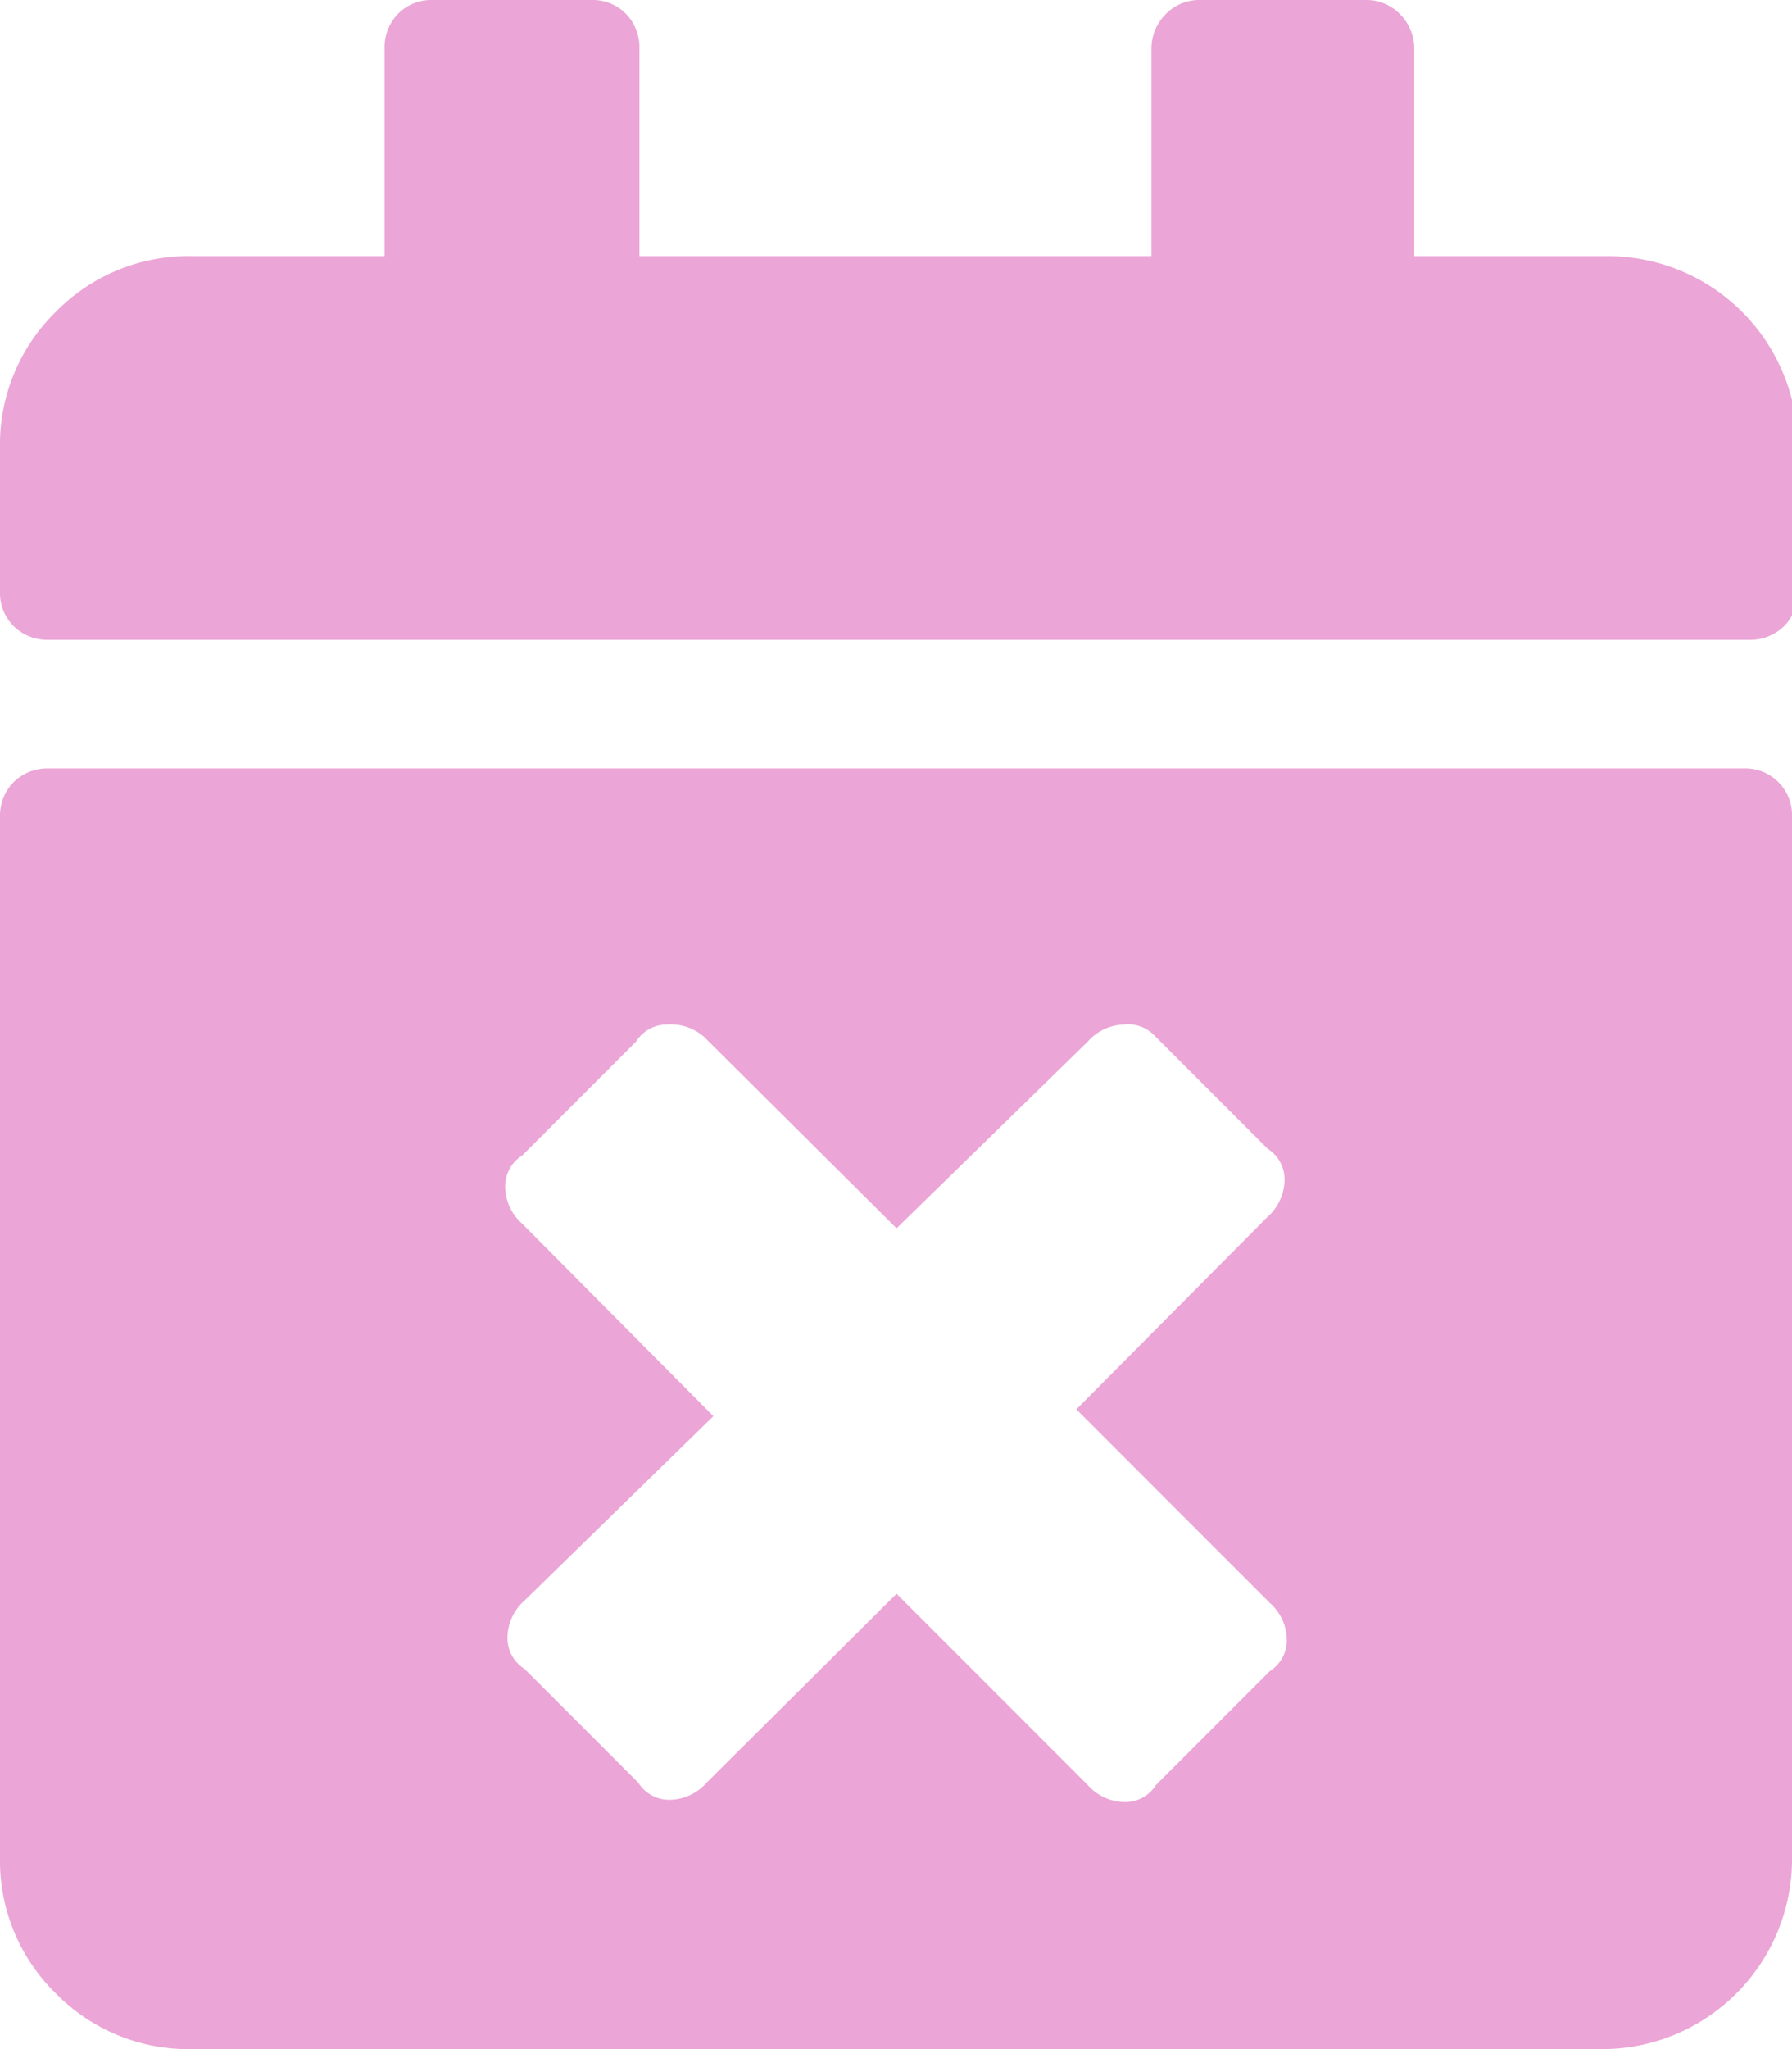
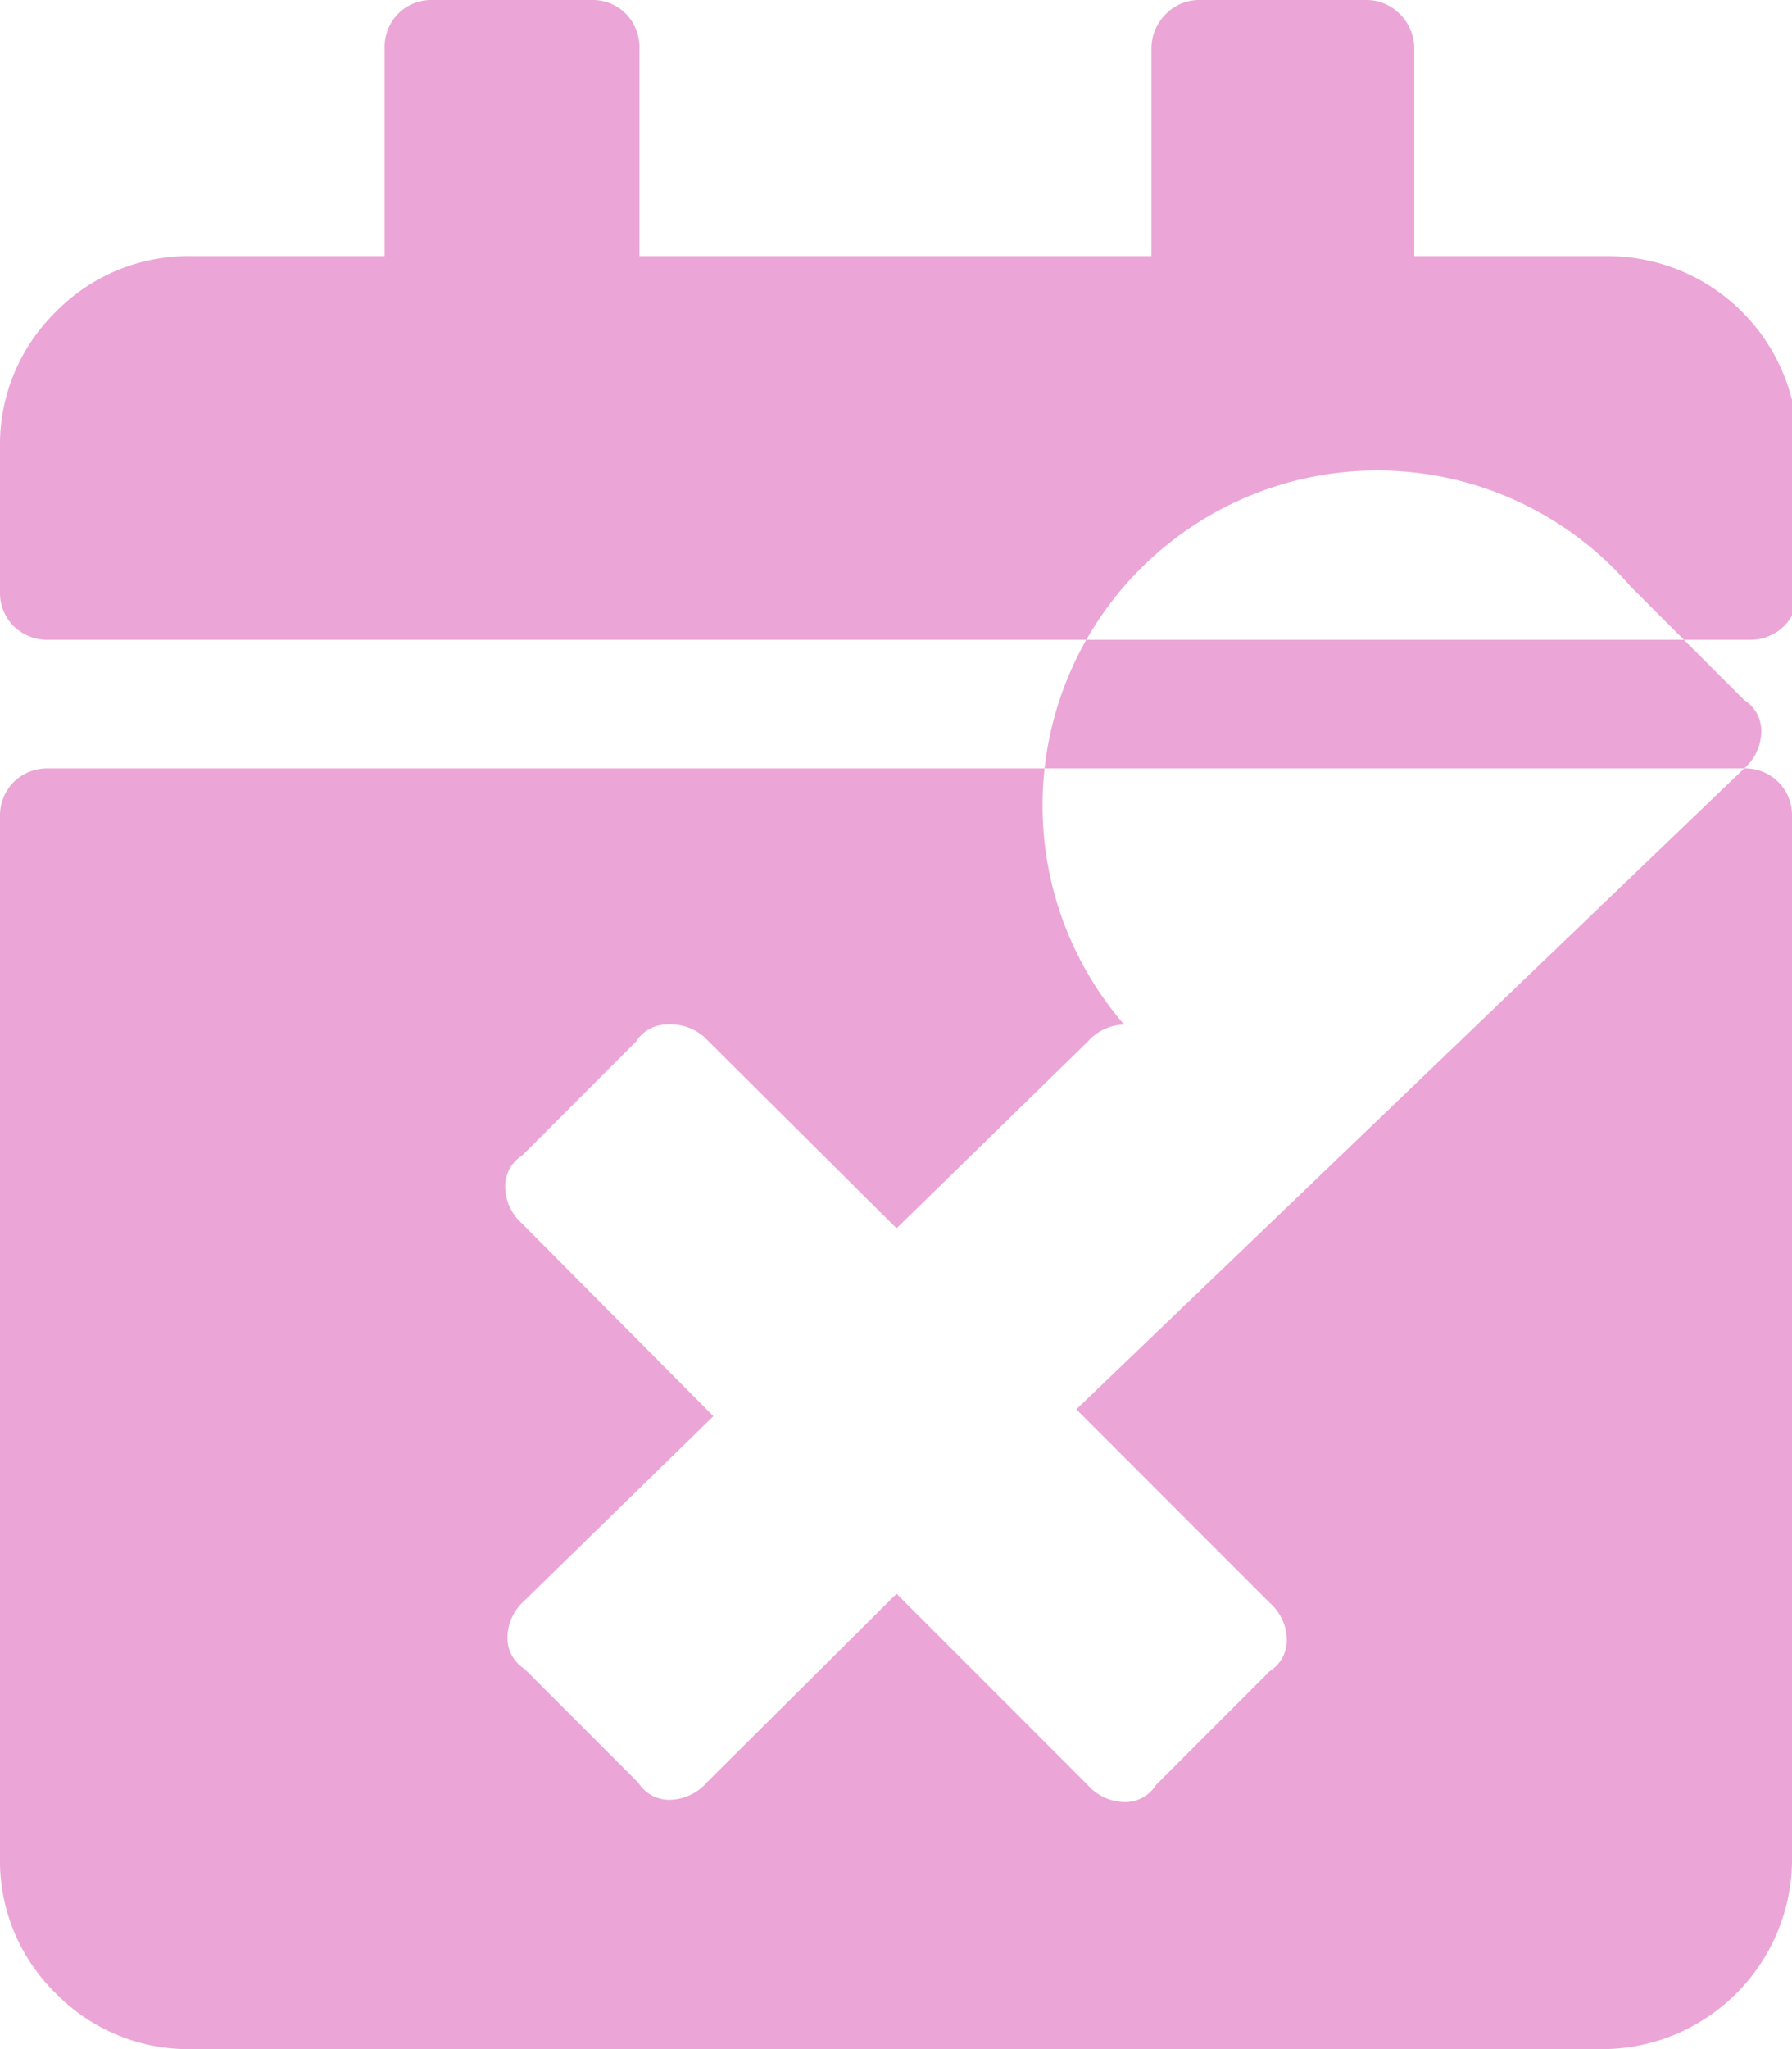
<svg xmlns="http://www.w3.org/2000/svg" viewBox="0 0 15.75 18">
  <defs>
    <style>.cls-1{fill:#eba5d6;}</style>
  </defs>
  <title>Asset 9</title>
  <g id="Layer_2" data-name="Layer 2">
    <g id="Layer_1-2" data-name="Layer 1">
-       <path class="cls-1" d="M.42,5.62a.42.42,0,0,1-.3-.12A.41.41,0,0,1,0,5.2V3.94a1.63,1.63,0,0,1,.49-1.2,1.63,1.63,0,0,1,1.2-.49H3.38V.42A.42.42,0,0,1,3.5.12.41.41,0,0,1,3.8,0H5.2a.41.41,0,0,1,.3.12.42.42,0,0,1,.12.3V2.25h4.5V.42a.43.43,0,0,1,.13-.3.41.41,0,0,1,.3-.12H12a.41.41,0,0,1,.3.12.43.43,0,0,1,.13.3V2.25h1.68a1.67,1.67,0,0,1,1.69,1.69V5.2a.41.41,0,0,1-.12.3.42.42,0,0,1-.3.12ZM15.33,6.75a.41.41,0,0,1,.42.42v9.14A1.67,1.67,0,0,1,14.06,18H1.69a1.63,1.63,0,0,1-1.2-.49A1.63,1.63,0,0,1,0,16.31V7.17a.42.42,0,0,1,.12-.3.42.42,0,0,1,.3-.12Zm-4.19,3.94a.44.44,0,0,0,.15-.32.32.32,0,0,0-.15-.28l-1-1A.32.32,0,0,0,9.88,9a.44.44,0,0,0-.32.15L7.88,10.79,6.19,9.11A.44.44,0,0,0,5.87,9a.32.32,0,0,0-.28.15l-1,1a.32.32,0,0,0-.15.28.44.44,0,0,0,.15.32l1.68,1.69L4.61,14.06a.44.44,0,0,0-.15.32.32.32,0,0,0,.15.28l1,1a.32.32,0,0,0,.28.15.44.44,0,0,0,.32-.15L7.88,14l1.68,1.68a.44.44,0,0,0,.32.15.32.32,0,0,0,.28-.15l1-1a.32.32,0,0,0,.15-.28.44.44,0,0,0-.15-.32L9.46,12.38Z" />
+       <path class="cls-1" d="M.42,5.62a.42.42,0,0,1-.3-.12A.41.41,0,0,1,0,5.2V3.94a1.63,1.63,0,0,1,.49-1.2,1.63,1.63,0,0,1,1.2-.49H3.38V.42A.42.42,0,0,1,3.5.12.41.41,0,0,1,3.8,0H5.2a.41.41,0,0,1,.3.12.42.42,0,0,1,.12.3V2.25h4.5V.42a.43.43,0,0,1,.13-.3.41.41,0,0,1,.3-.12H12a.41.41,0,0,1,.3.12.43.43,0,0,1,.13.3V2.25h1.68a1.67,1.67,0,0,1,1.69,1.69V5.2a.41.41,0,0,1-.12.3.42.42,0,0,1-.3.12ZM15.33,6.75a.41.41,0,0,1,.42.42v9.14A1.67,1.67,0,0,1,14.06,18H1.69a1.63,1.63,0,0,1-1.2-.49A1.63,1.63,0,0,1,0,16.31V7.17a.42.42,0,0,1,.12-.3.42.42,0,0,1,.3-.12Za.44.44,0,0,0,.15-.32.32.32,0,0,0-.15-.28l-1-1A.32.32,0,0,0,9.88,9a.44.44,0,0,0-.32.15L7.88,10.79,6.19,9.11A.44.44,0,0,0,5.87,9a.32.32,0,0,0-.28.15l-1,1a.32.32,0,0,0-.15.28.44.44,0,0,0,.15.32l1.68,1.69L4.61,14.06a.44.44,0,0,0-.15.32.32.32,0,0,0,.15.28l1,1a.32.32,0,0,0,.28.15.44.44,0,0,0,.32-.15L7.88,14l1.68,1.68a.44.44,0,0,0,.32.15.32.32,0,0,0,.28-.15l1-1a.32.32,0,0,0,.15-.28.44.44,0,0,0-.15-.32L9.46,12.38Z" />
    </g>
  </g>
</svg>